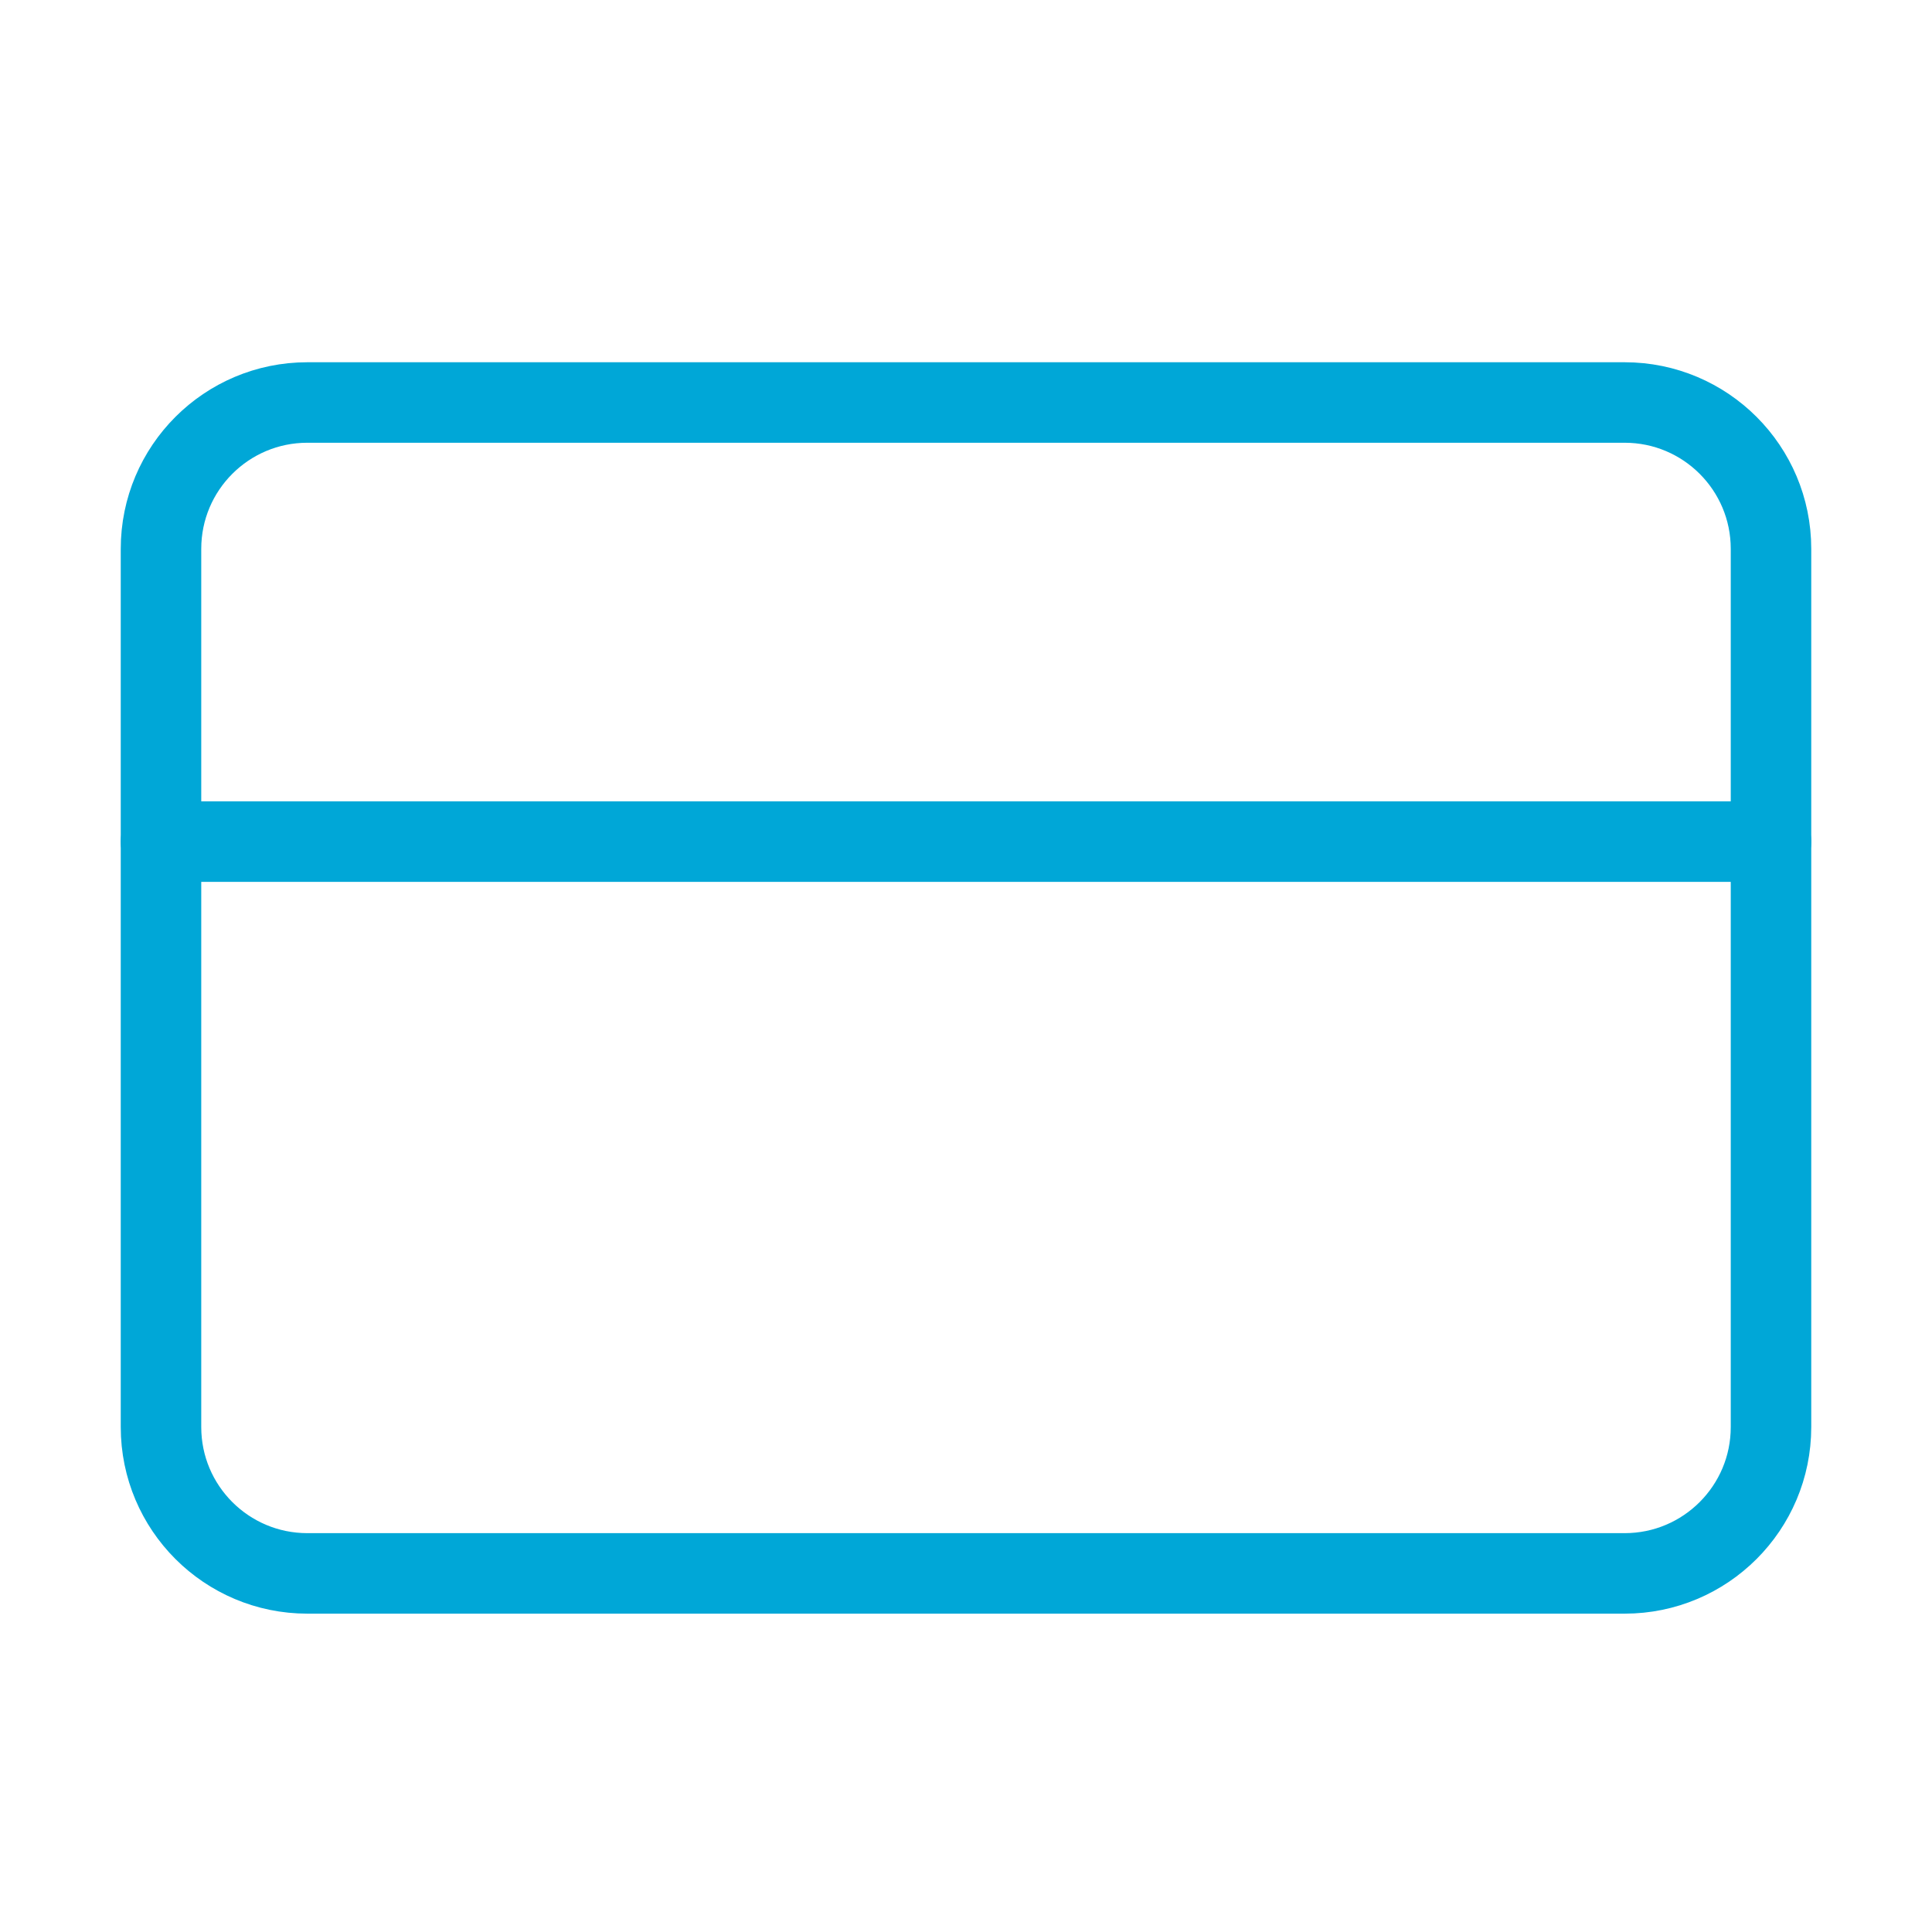
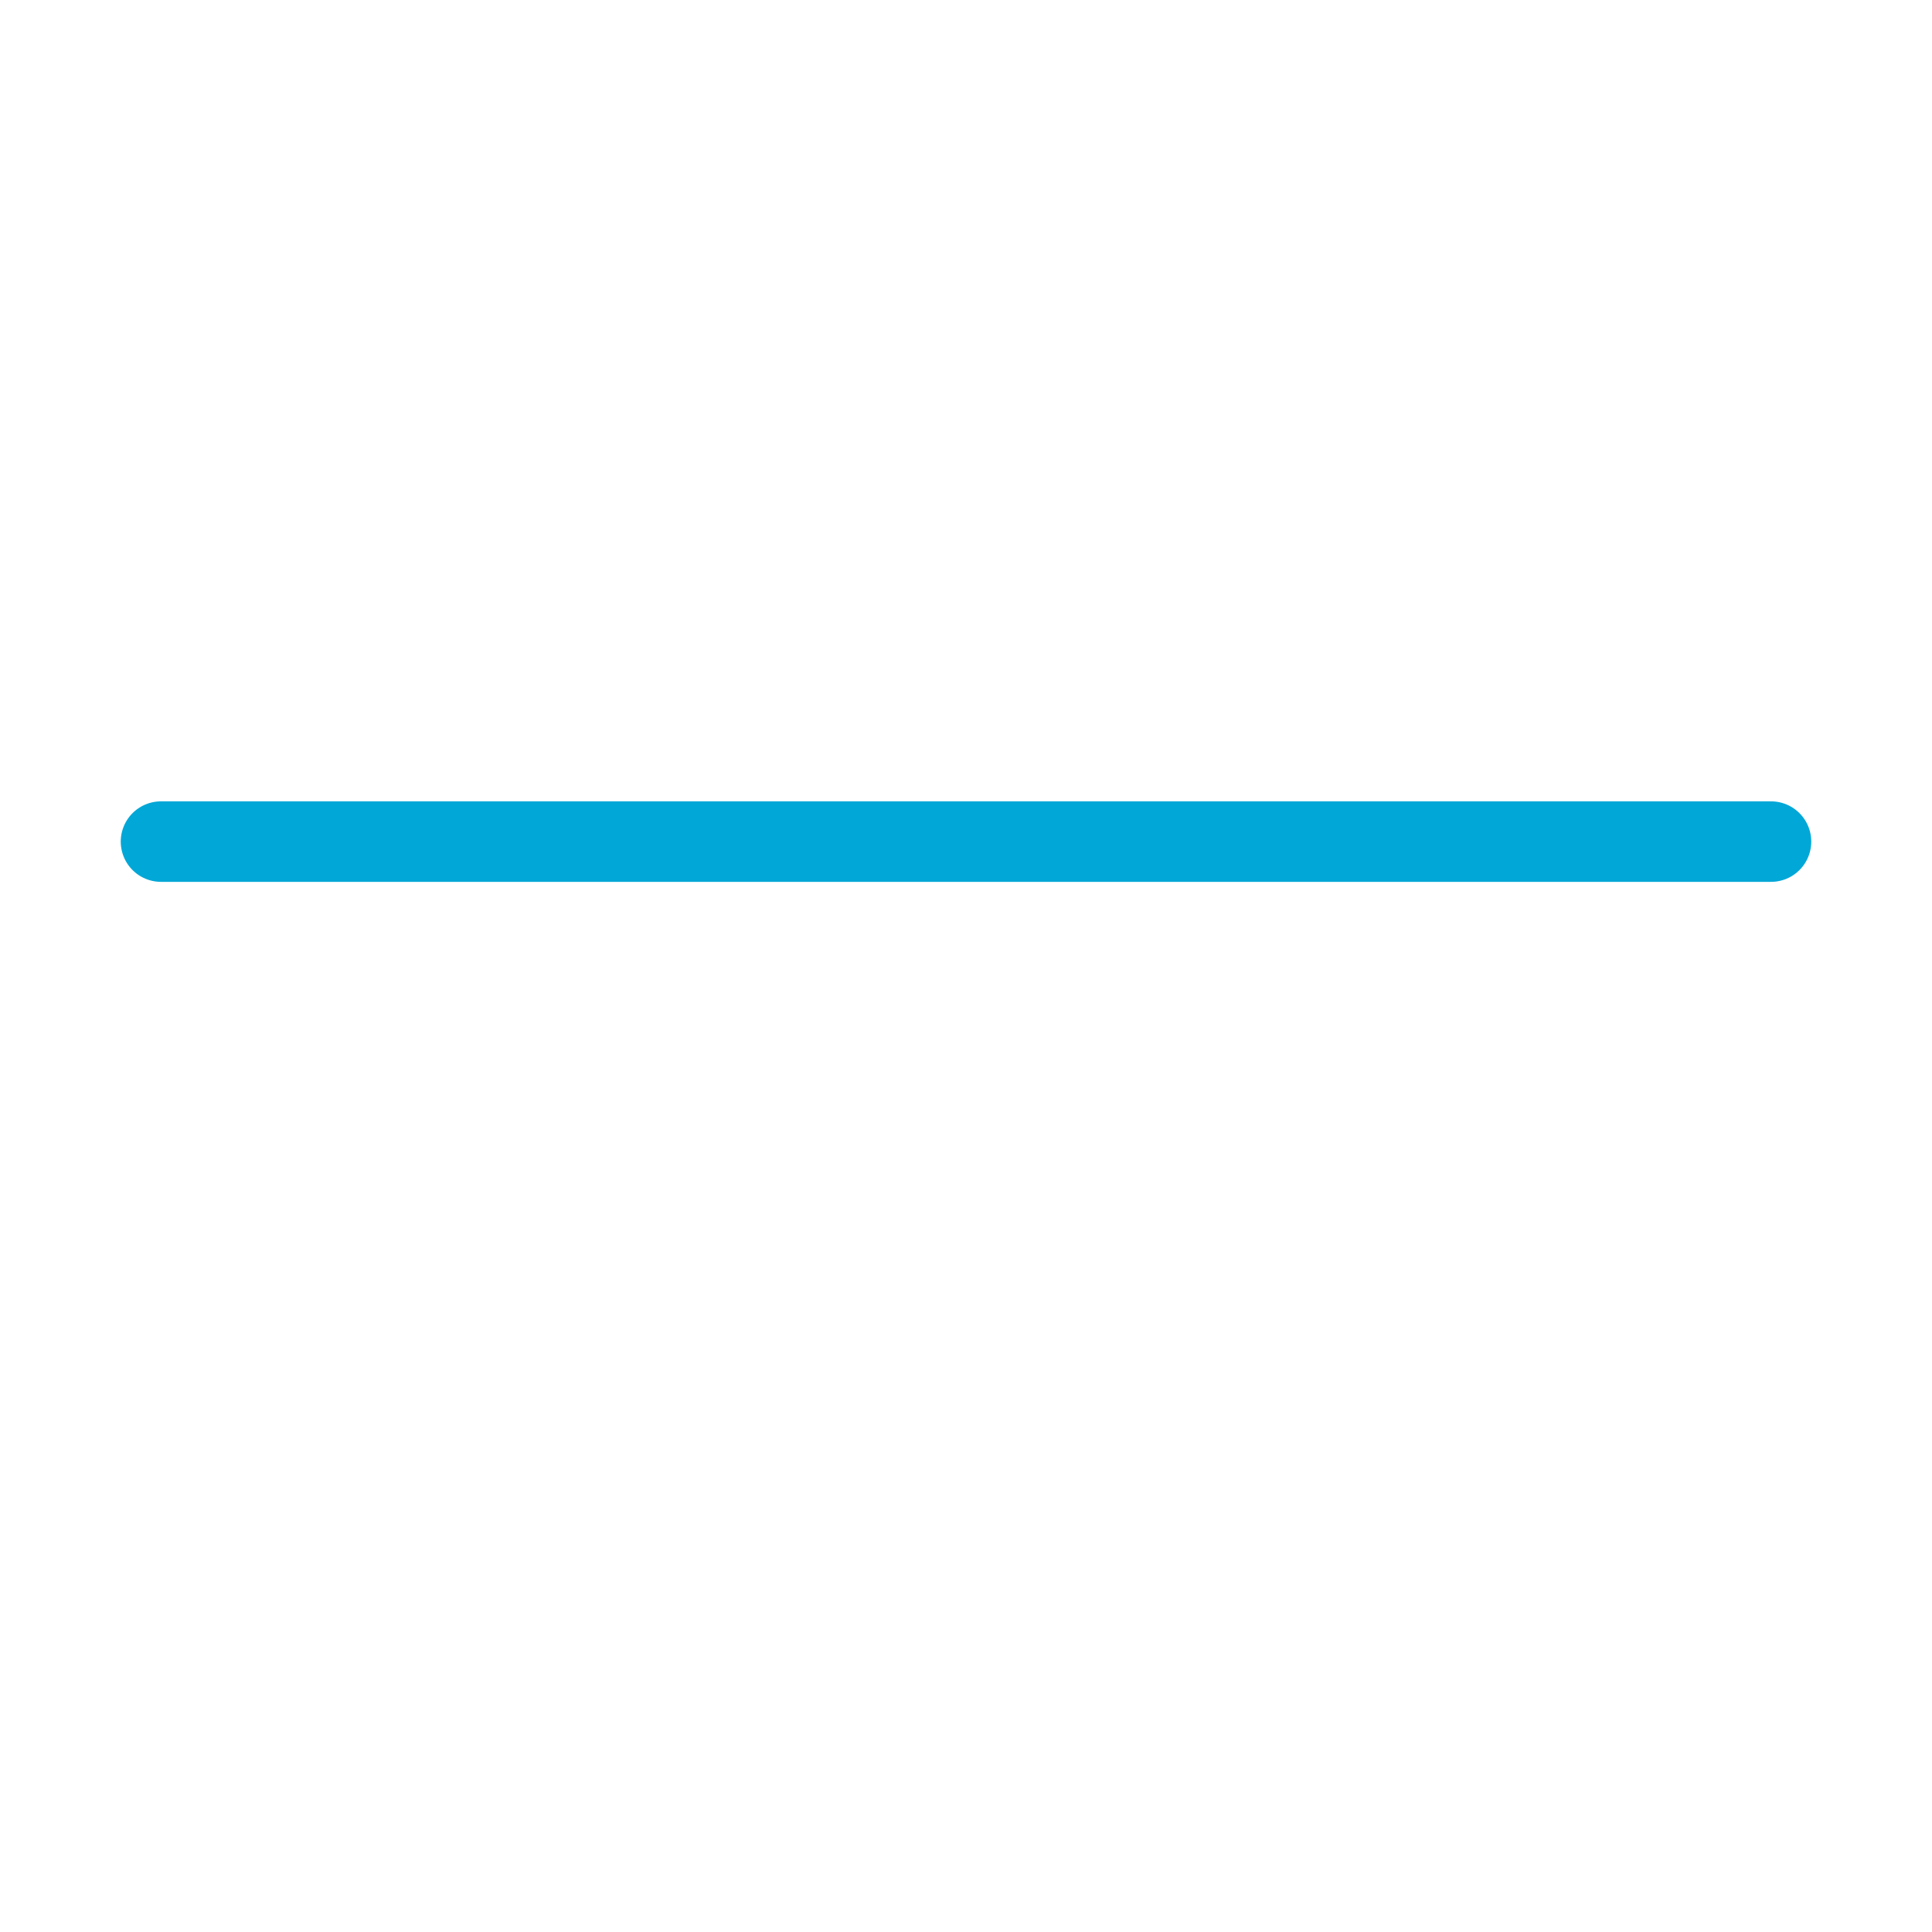
<svg xmlns="http://www.w3.org/2000/svg" width="36" height="36" viewBox="0 0 36 36" fill="none">
-   <path d="M30.273 7.5H5.727C4.221 7.5 3 8.721 3 10.227V26.591C3 28.097 4.221 29.318 5.727 29.318H30.273C31.779 29.318 33 28.097 33 26.591V10.227C33 8.721 31.779 7.5 30.273 7.5Z" stroke="#00A7D7" stroke-width="1.5" stroke-linecap="round" stroke-linejoin="round" />
  <path d="M3 15.682H33" stroke="#00A7D7" stroke-width="1.5" stroke-linecap="round" stroke-linejoin="round" />
</svg>